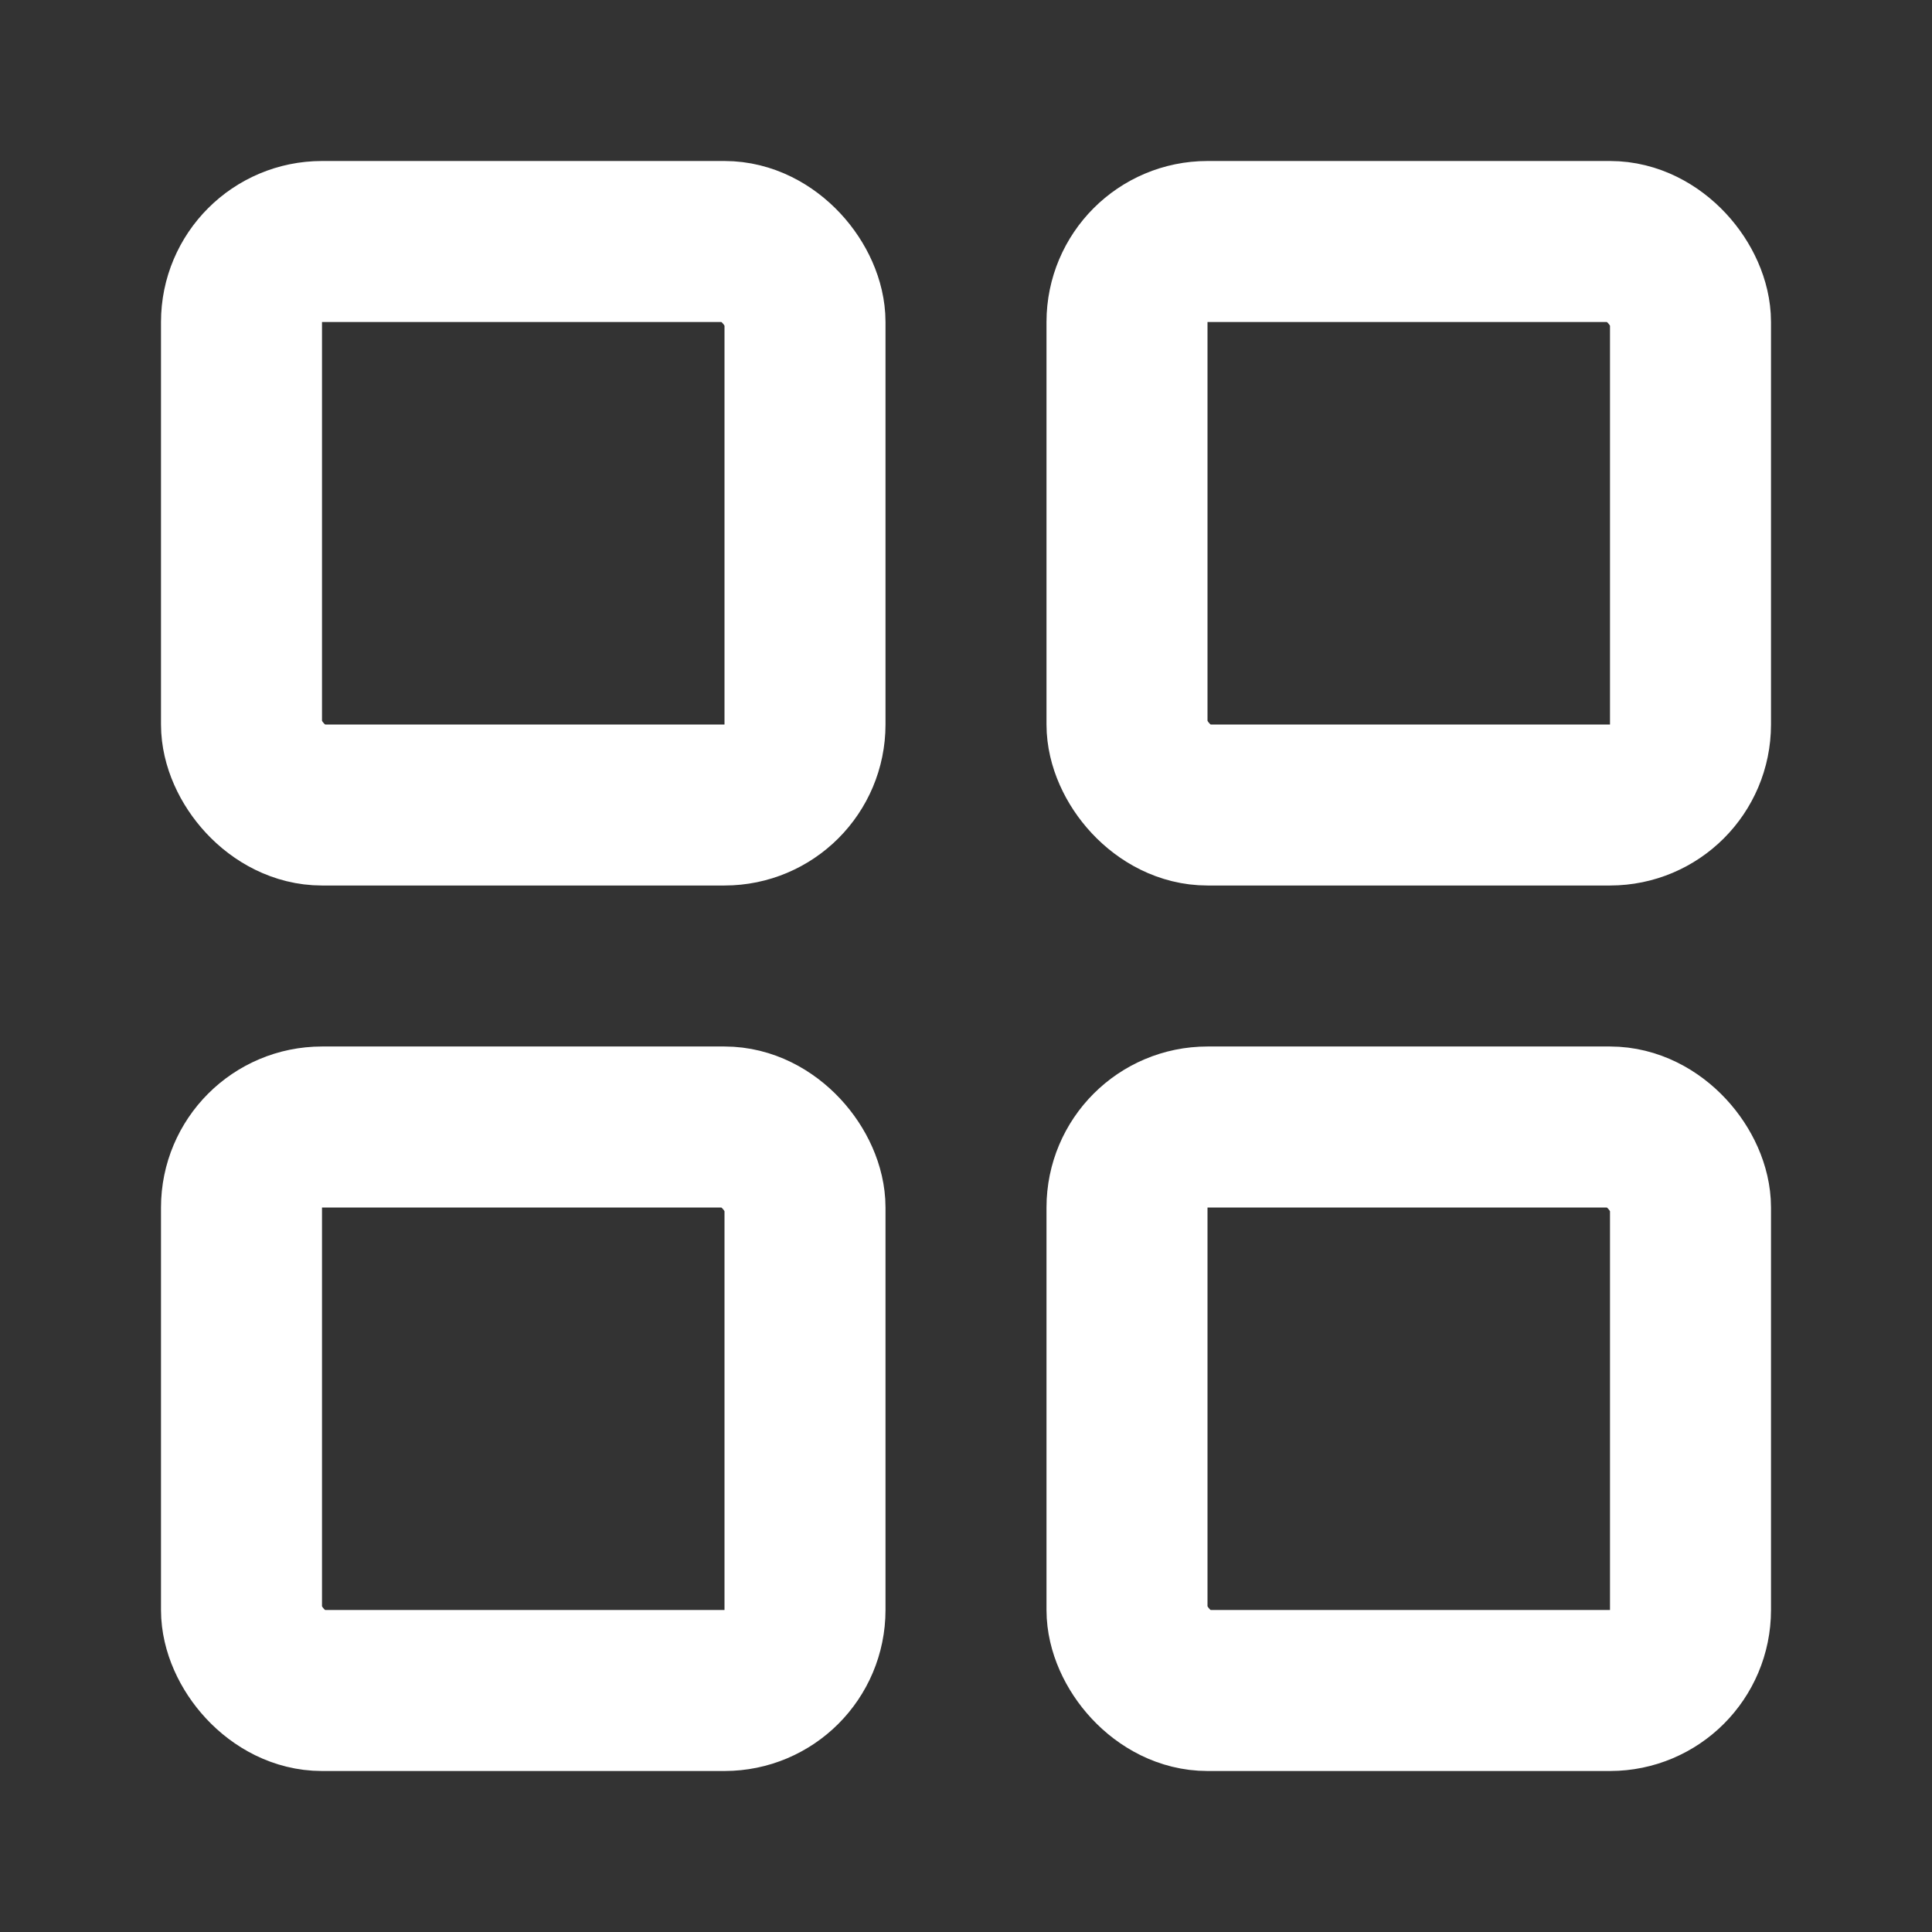
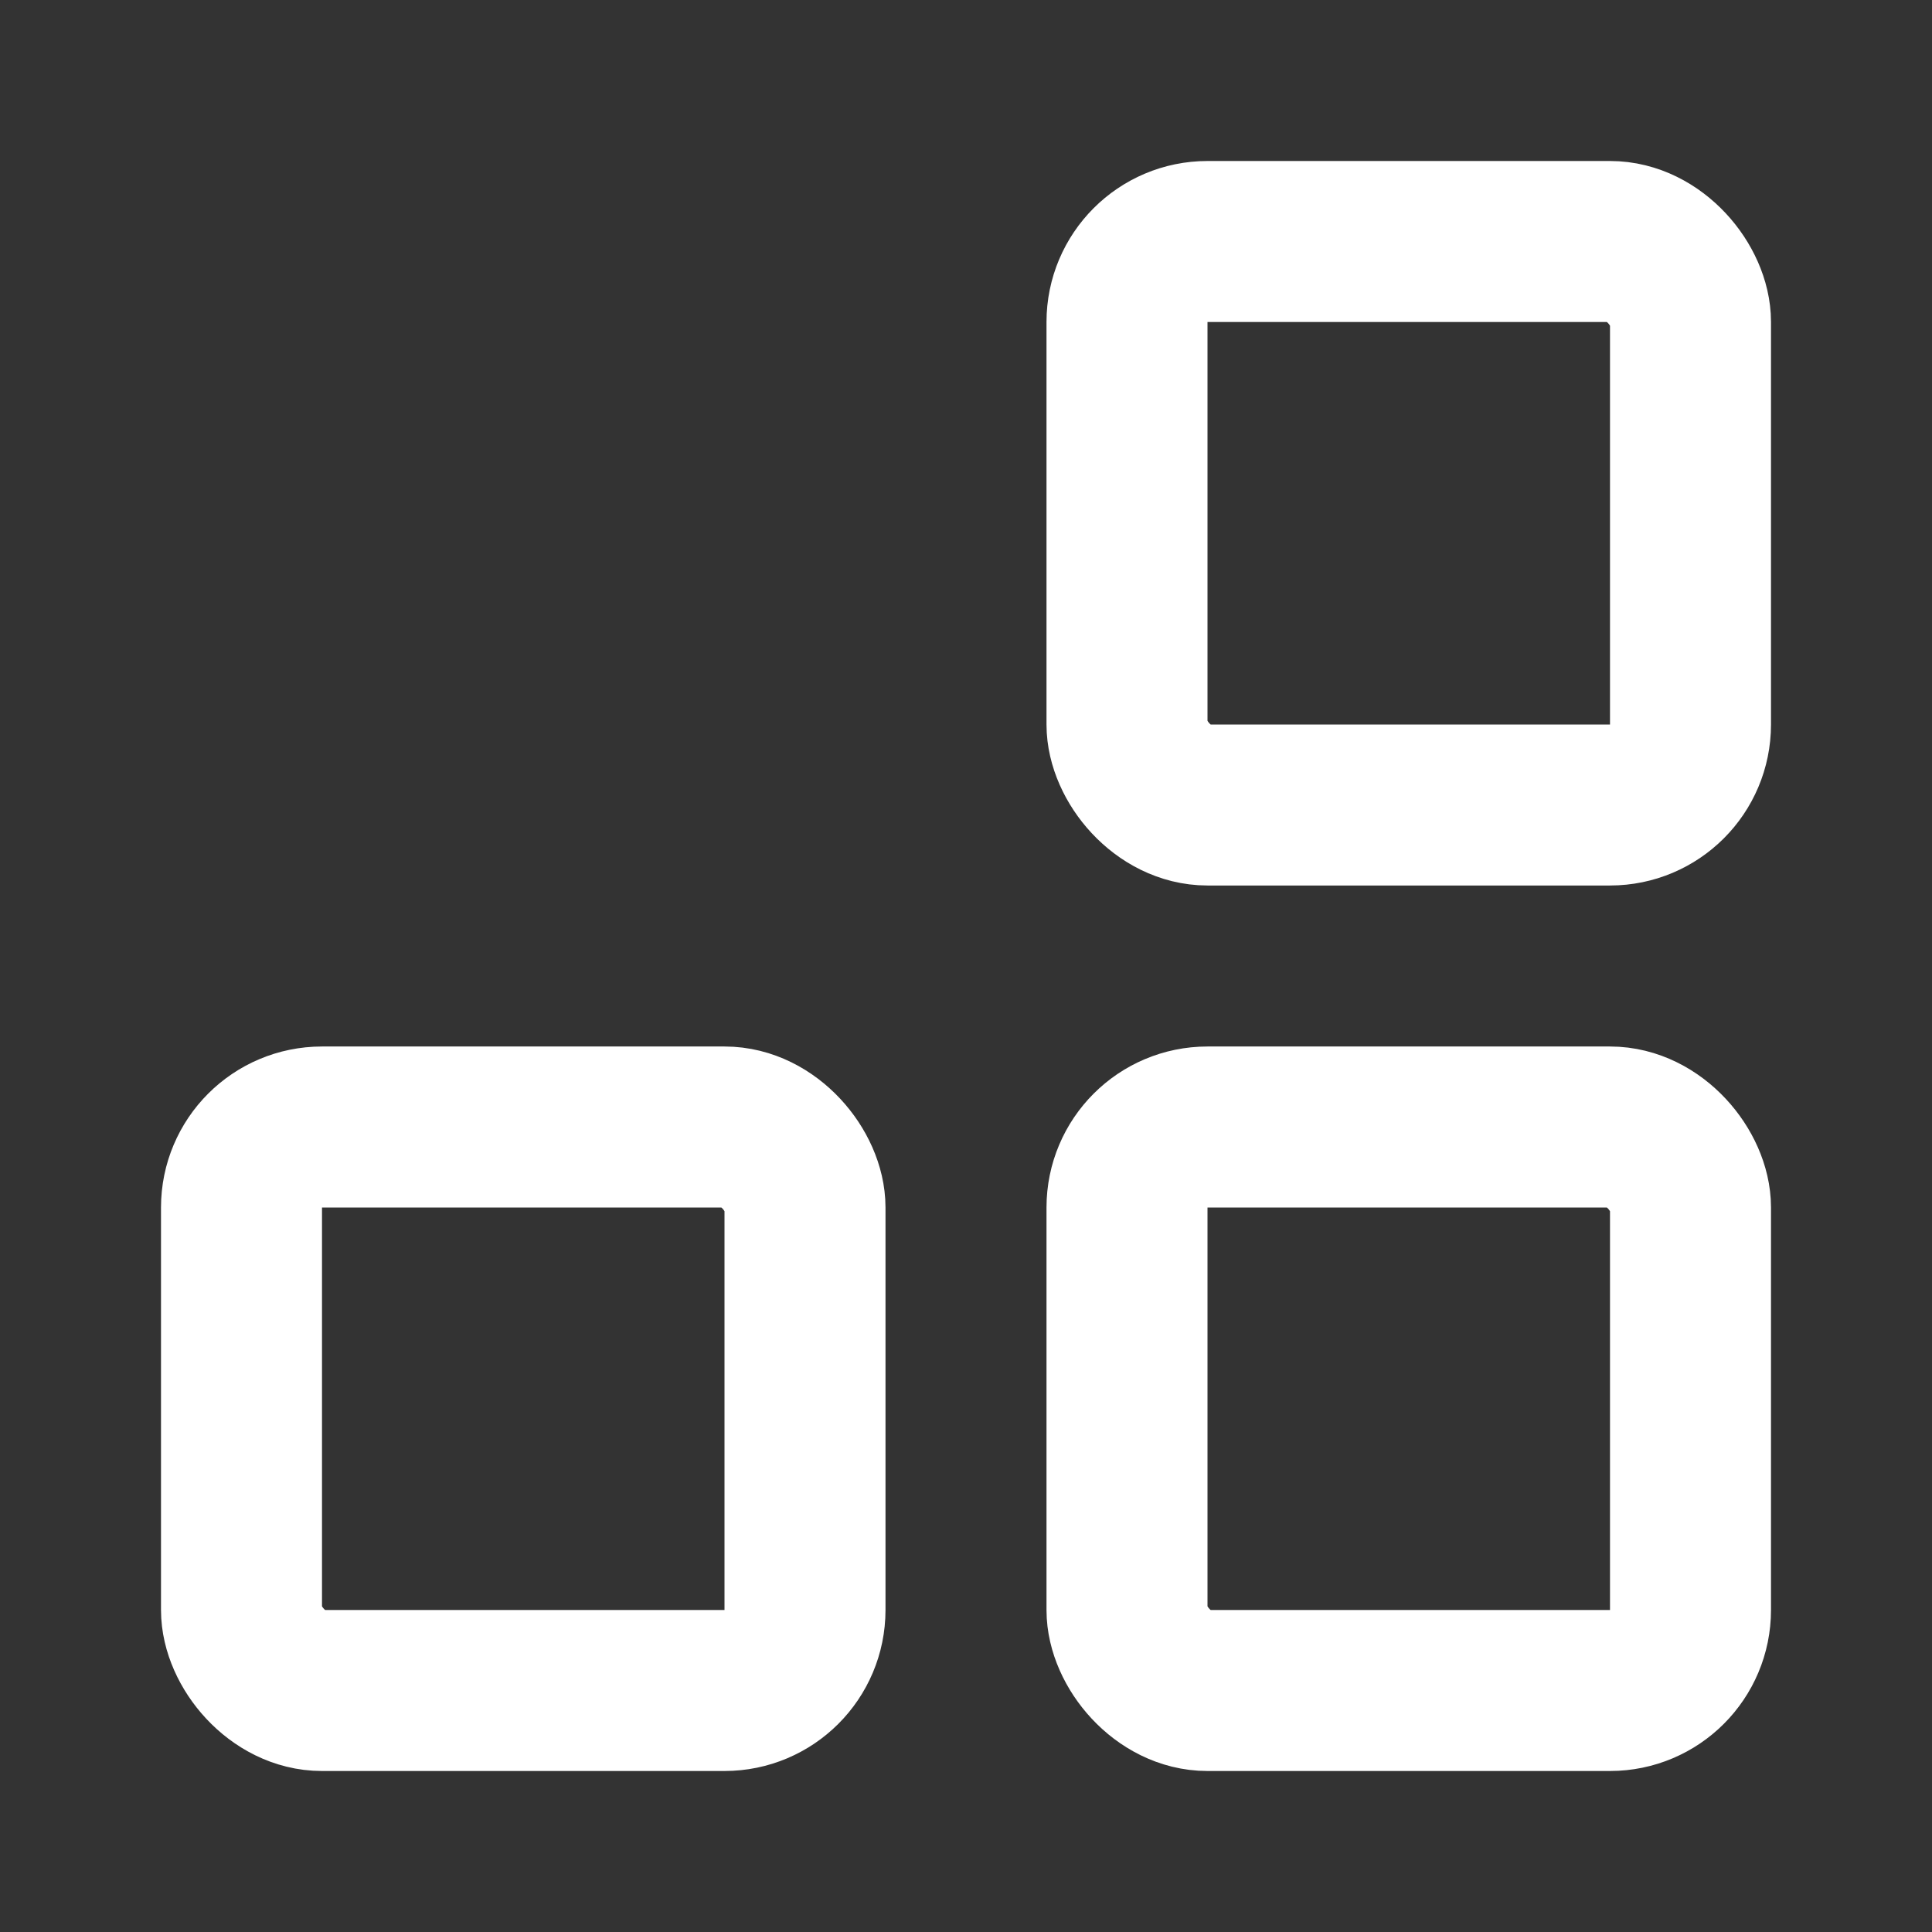
<svg xmlns="http://www.w3.org/2000/svg" width="24" height="24" viewBox="0 0 24 24" fill="none">
  <rect x="0" y="0" width="24" height="24" fill="#333333" stroke="none" />
-   <rect x="3" y="3" width="7" height="7" rx="1" stroke="white" stroke-width="2" />
  <rect x="14" y="3" width="7" height="7" rx="1" stroke="white" stroke-width="2" />
  <rect x="3" y="14" width="7" height="7" rx="1" stroke="white" stroke-width="2" />
  <rect x="14" y="14" width="7" height="7" rx="1" stroke="white" stroke-width="2" />
</svg>